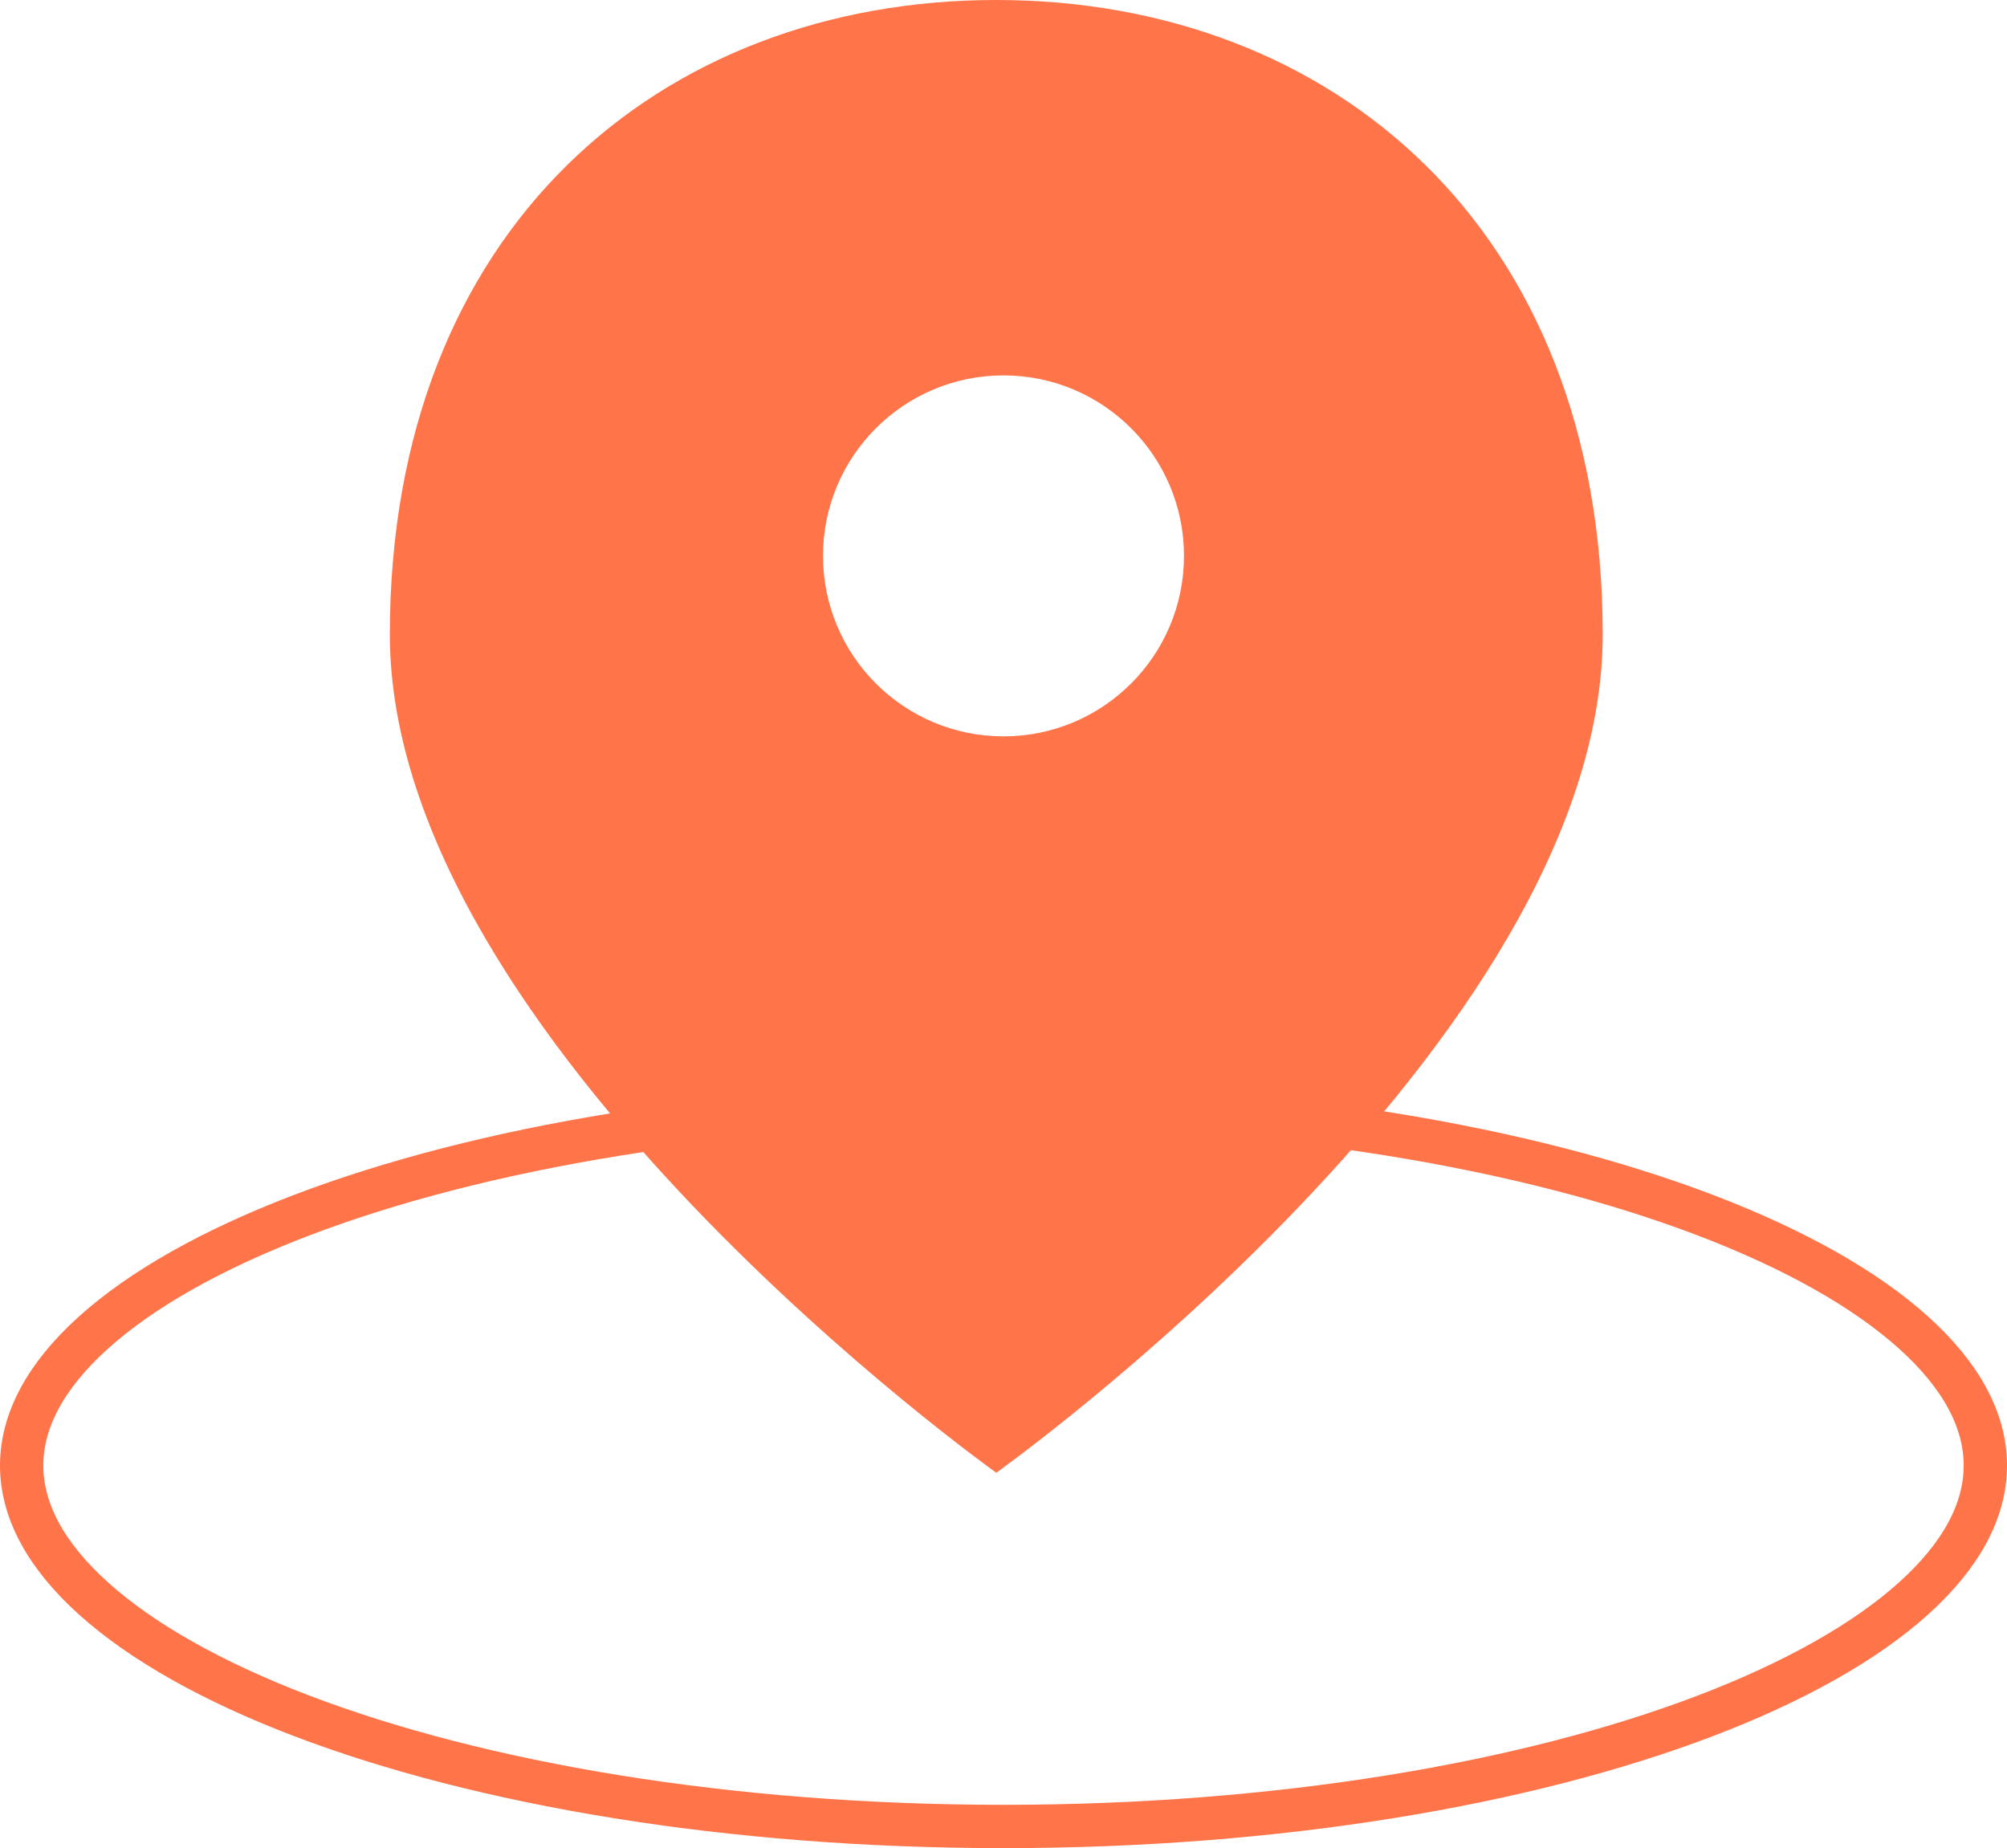
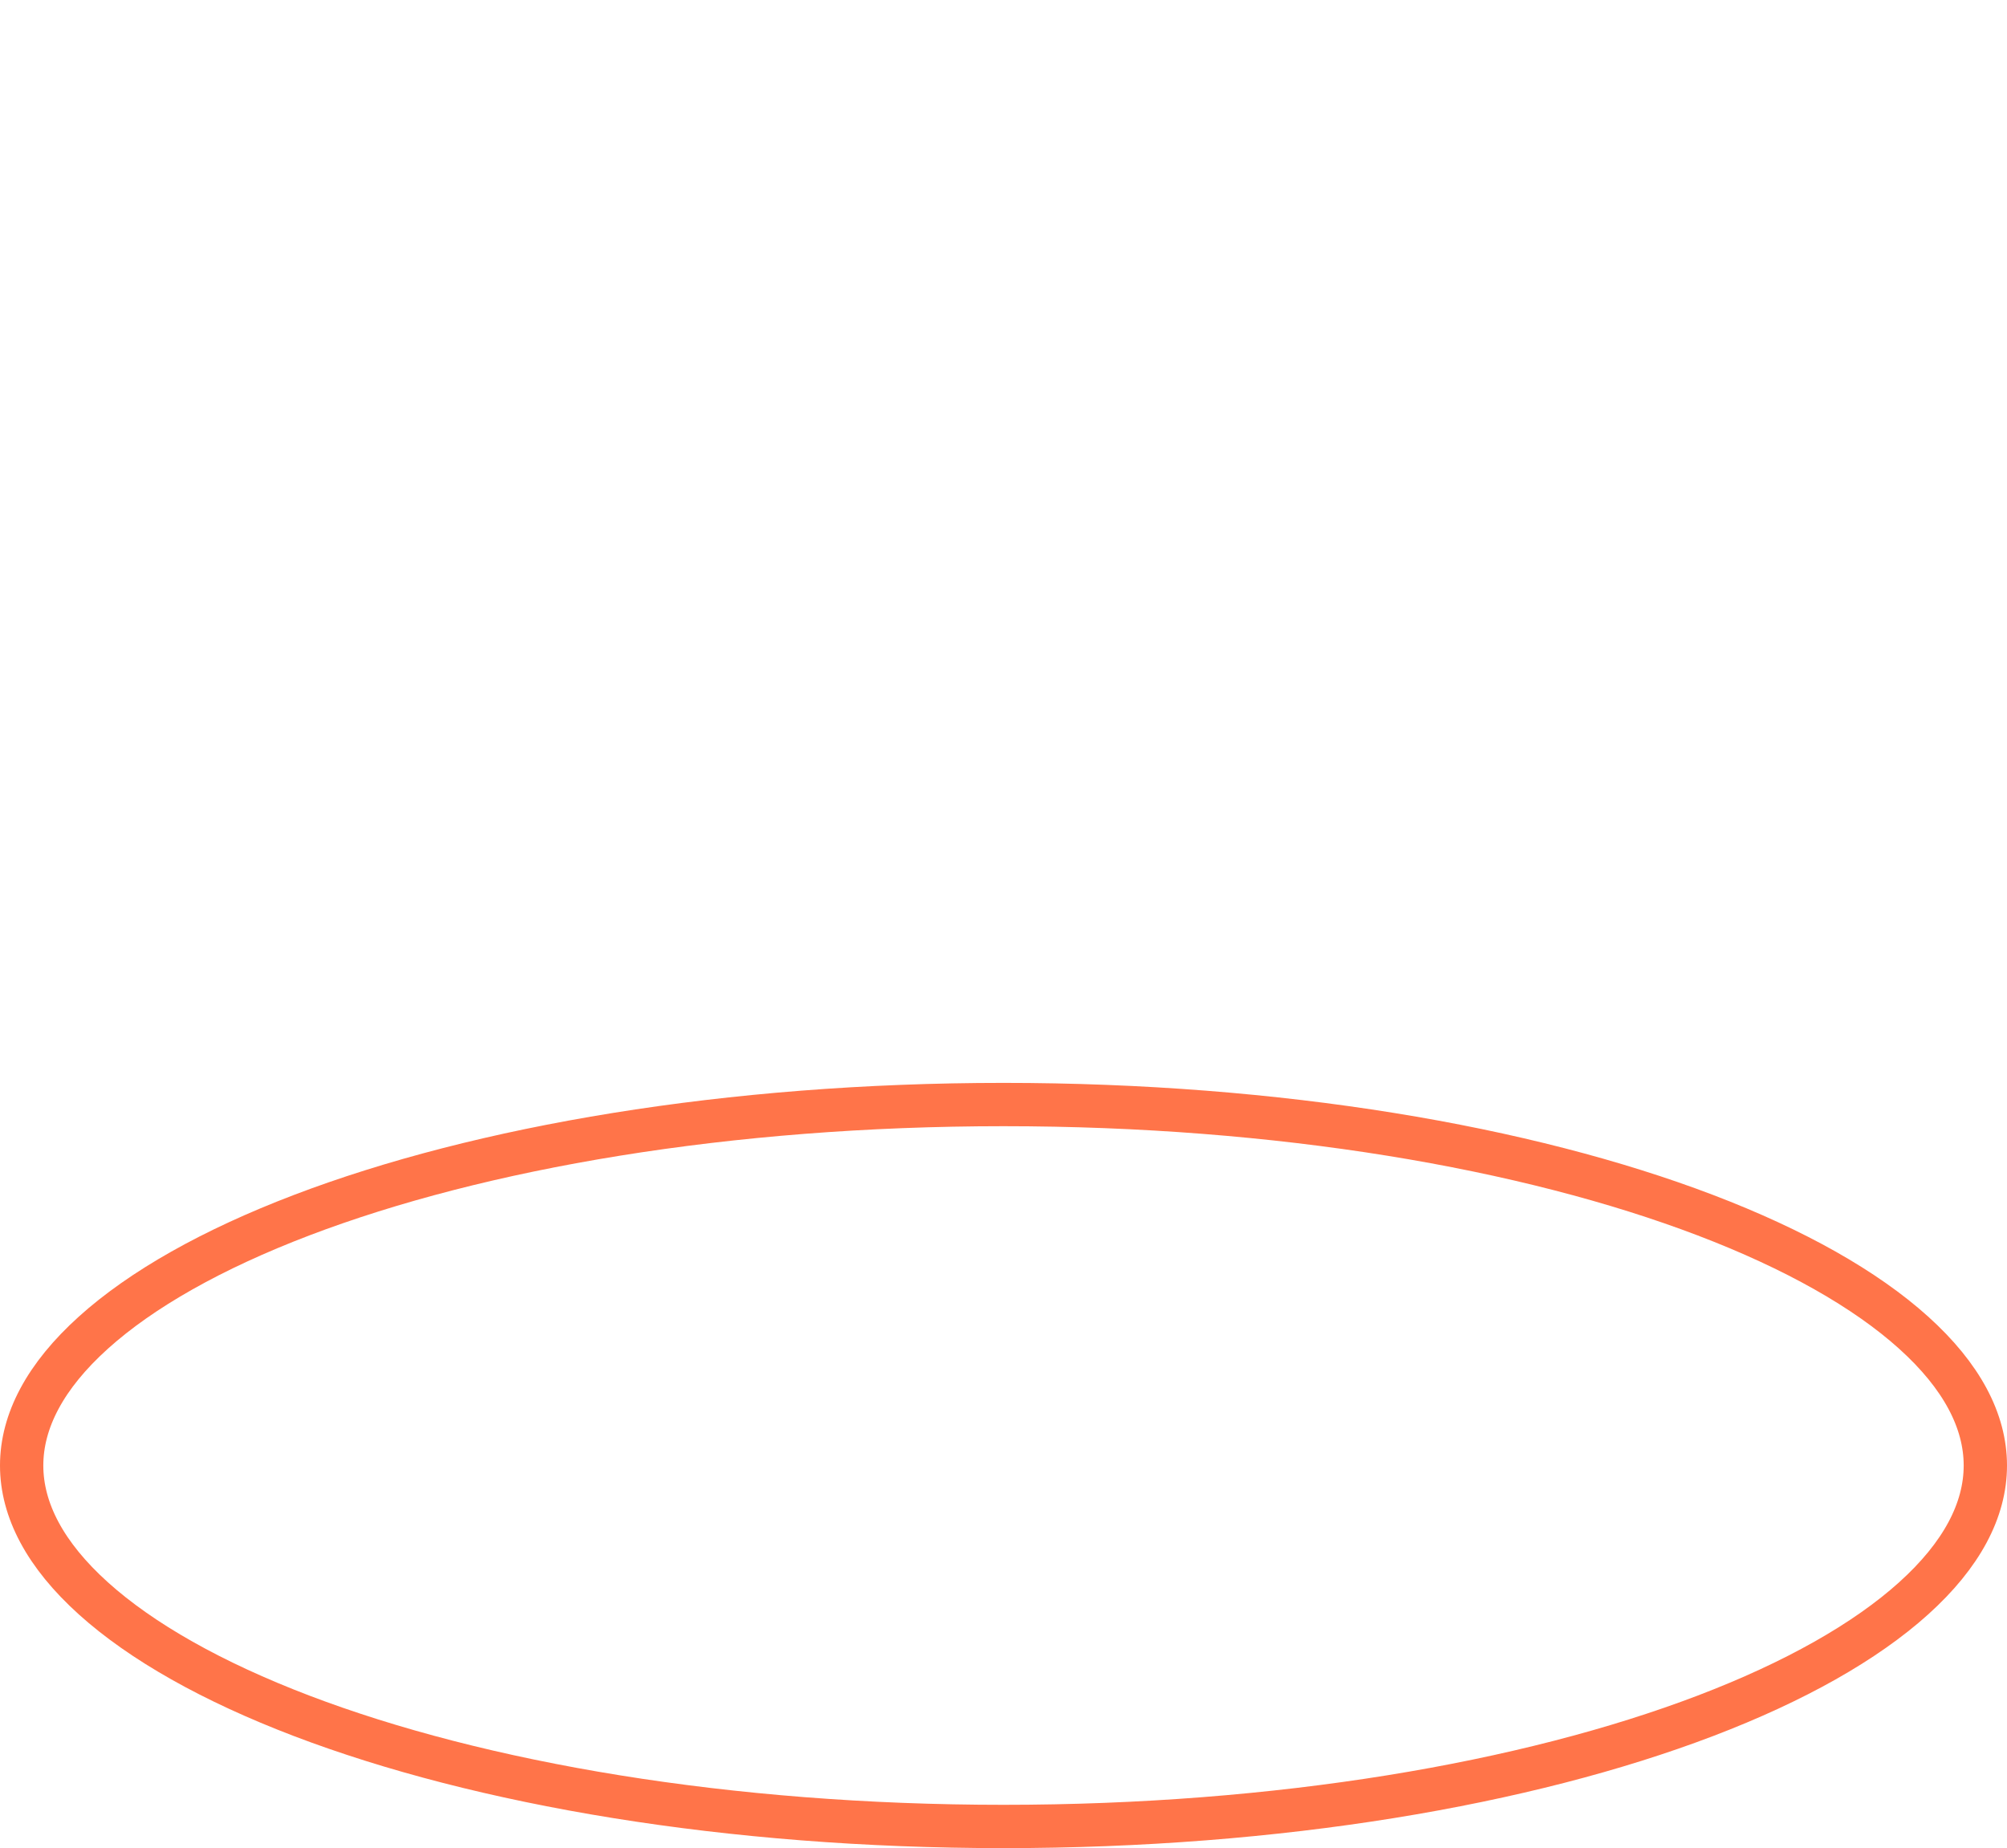
<svg xmlns="http://www.w3.org/2000/svg" width="139" height="128" viewBox="0 0 139 128" fill="none">
  <path d="M137.5 101.5C137.5 104.586 135.866 107.698 132.534 110.701C129.203 113.704 124.298 116.477 118.11 118.837C105.743 123.552 88.557 126.5 69.5 126.5C50.443 126.5 33.257 123.552 20.89 118.837C14.702 116.477 9.797 113.704 6.466 110.701C3.134 107.698 1.5 104.586 1.5 101.5C1.5 98.414 3.134 95.302 6.466 92.299C9.797 89.296 14.702 86.523 20.89 84.163C33.257 79.448 50.443 76.5 69.5 76.5C88.557 76.5 105.743 79.448 118.11 84.163C124.298 86.523 129.203 89.296 132.534 92.299C135.866 95.302 137.5 98.414 137.5 101.5Z" stroke="#FF7449" stroke-width="3" />
-   <path fill-rule="evenodd" clip-rule="evenodd" d="M69 102C69 102 111 72.113 111 43.947C111 15.78 92.196 0 69 0C45.804 0 27 15.78 27 43.947C27 72.113 69 102 69 102ZM69.5 51C76.404 51 82 45.404 82 38.5C82 31.596 76.404 26 69.5 26C62.596 26 57 31.596 57 38.5C57 45.404 62.596 51 69.5 51Z" fill="#FF7449" />
</svg>